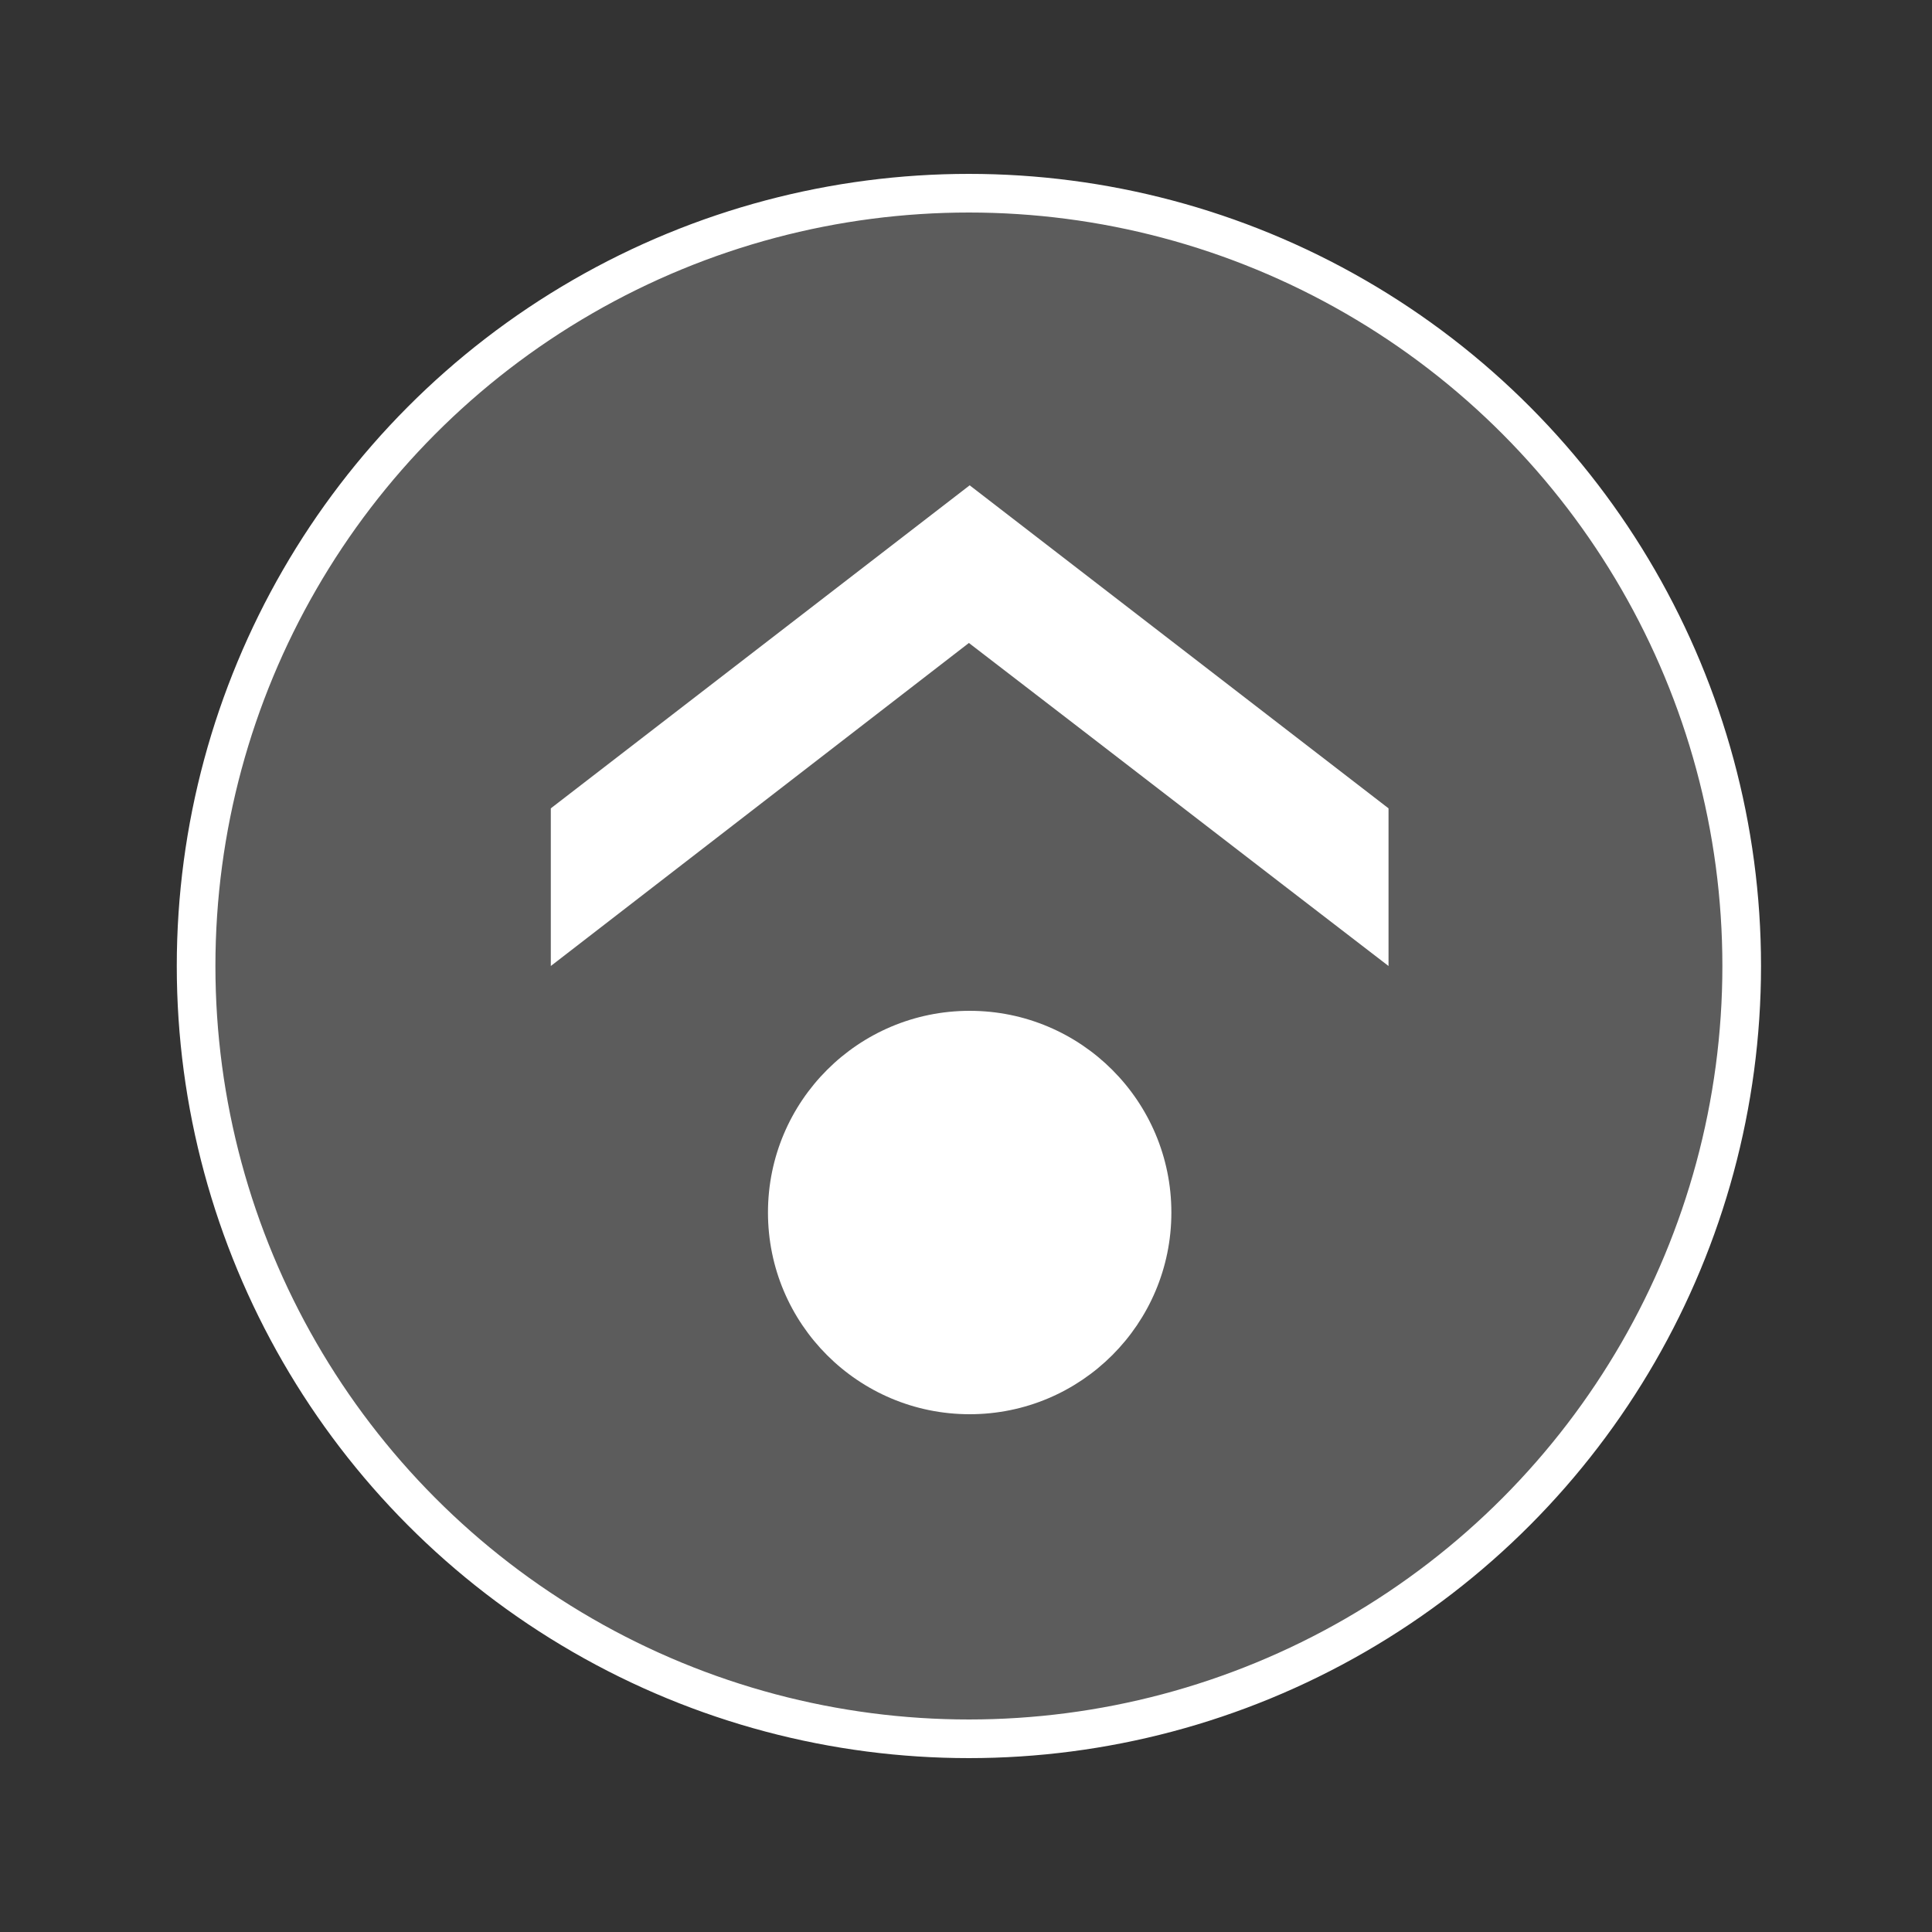
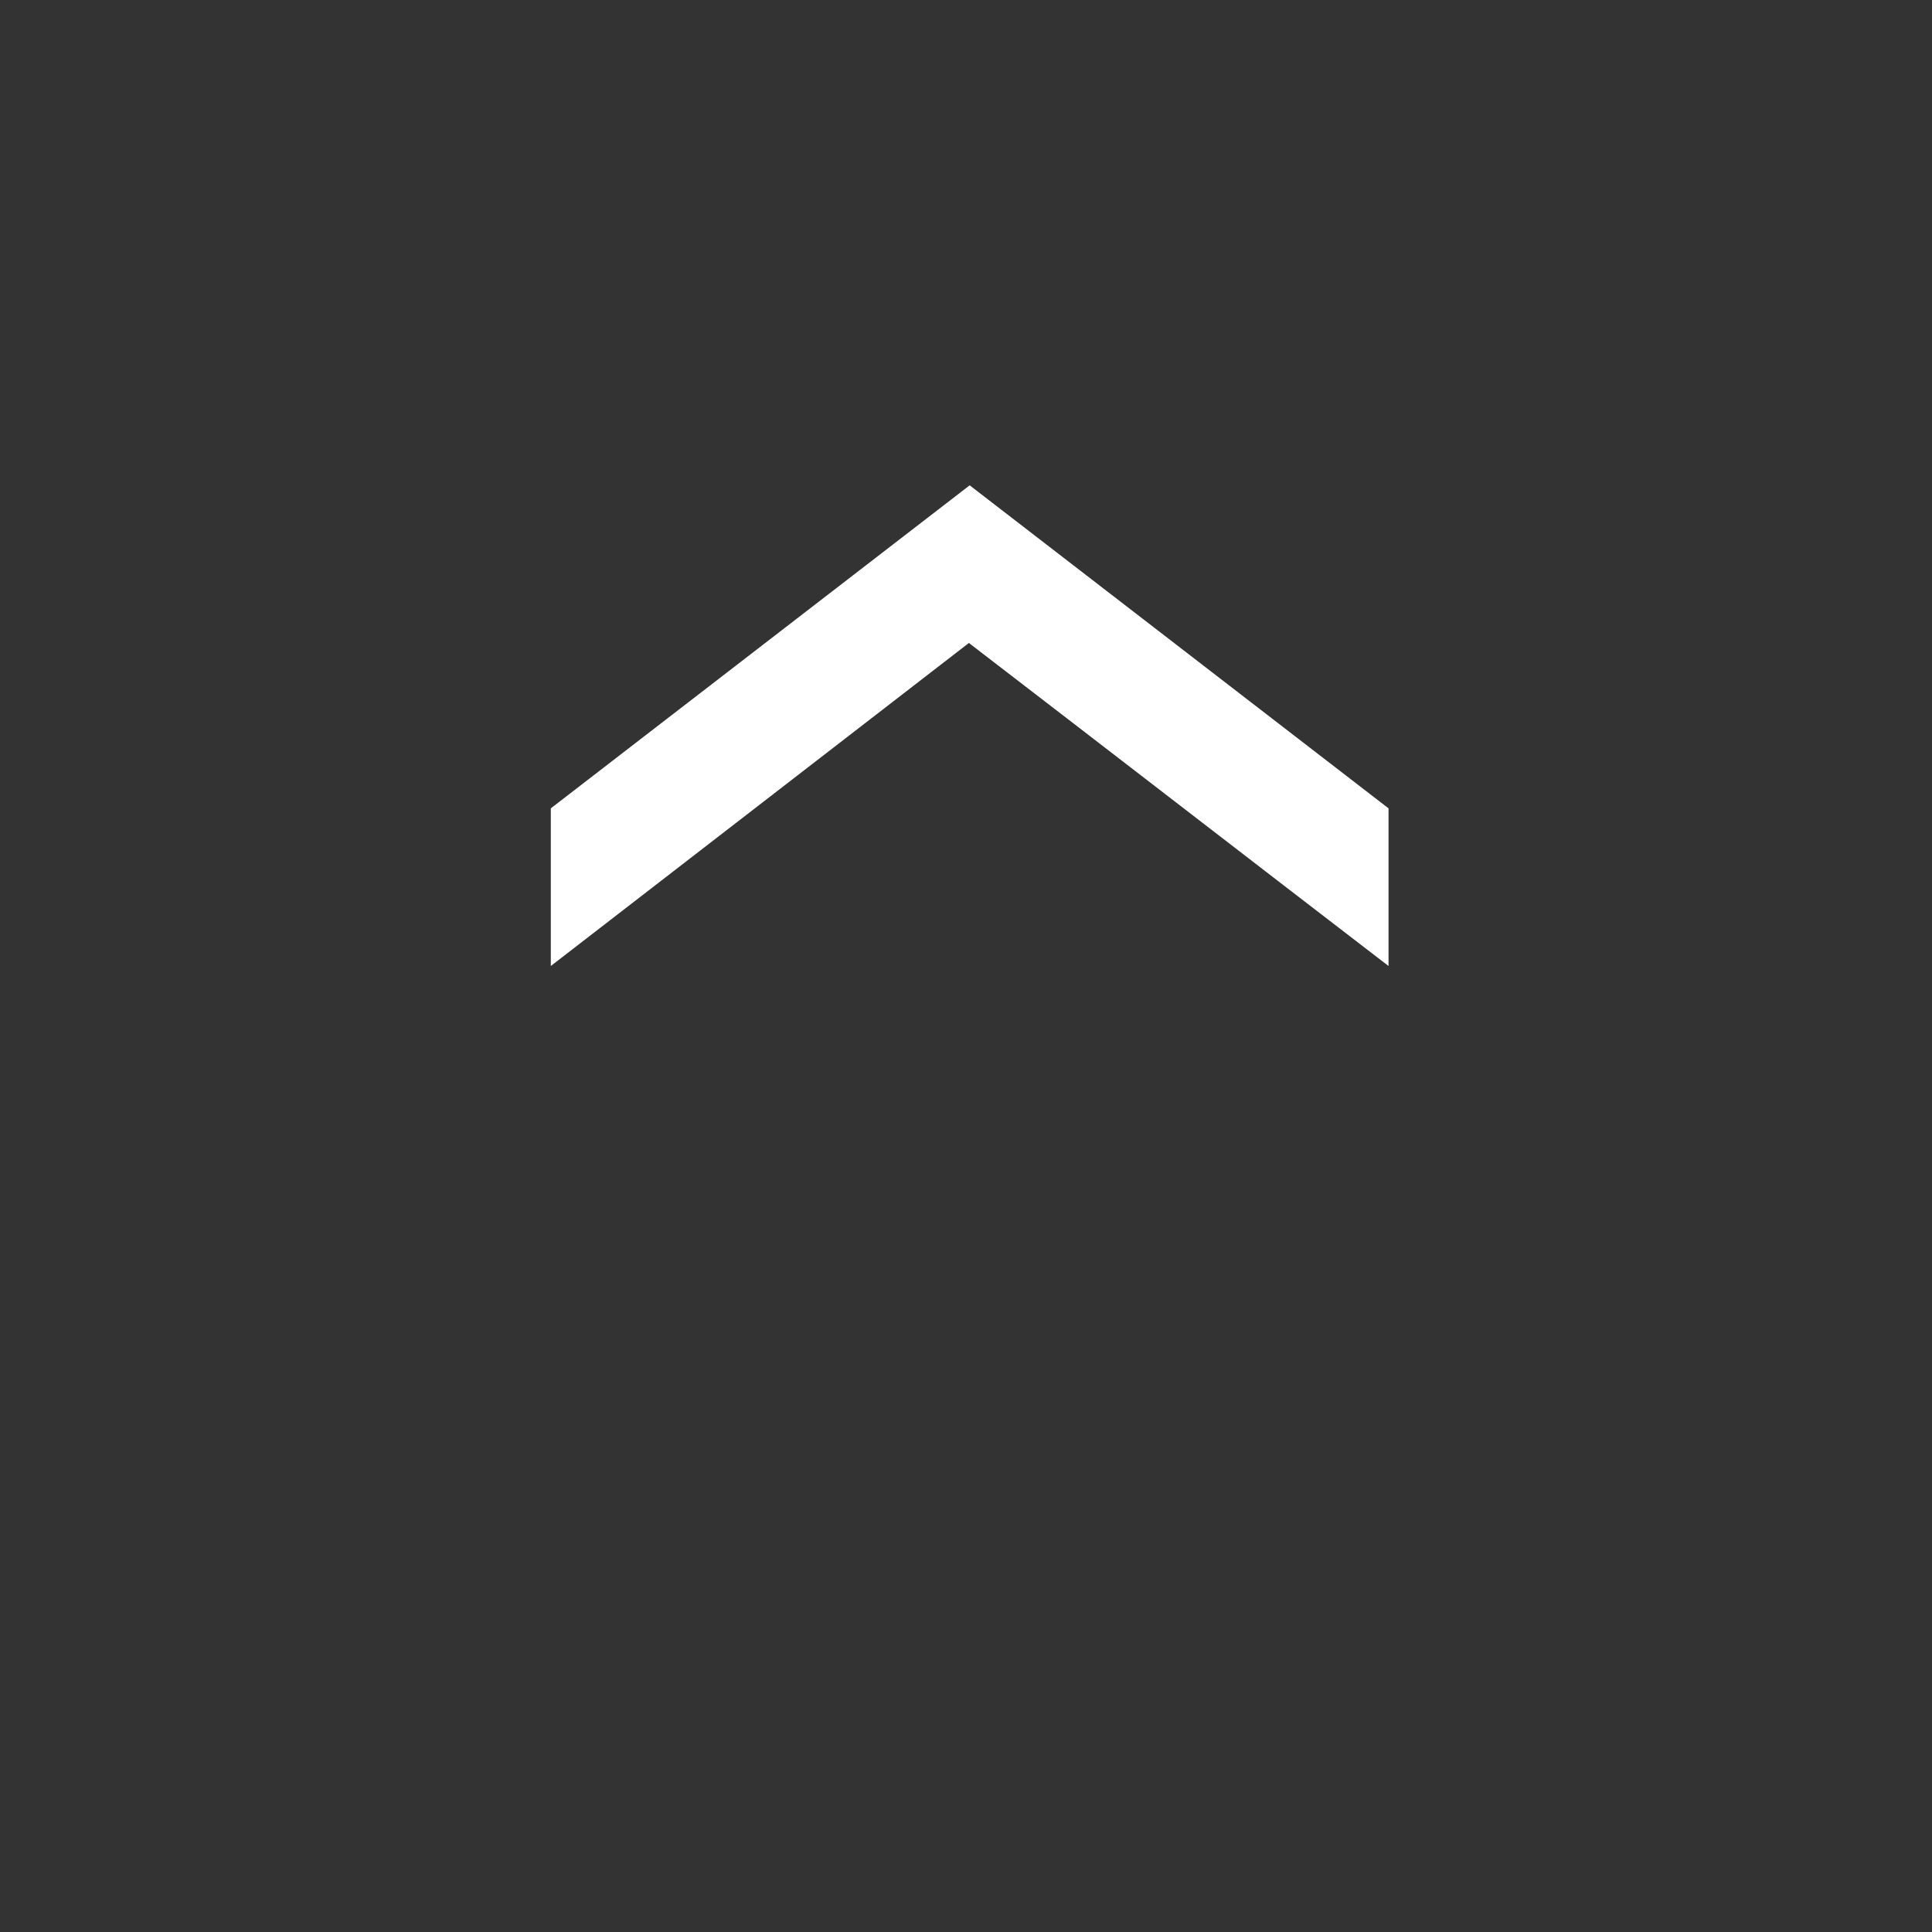
<svg xmlns="http://www.w3.org/2000/svg" xmlns:ns1="http://www.inkscape.org/namespaces/inkscape" xmlns:ns2="http://sodipodi.sourceforge.net/DTD/sodipodi-0.dtd" version="1.1" id="Layer_1" x="0px" y="0px" viewBox="0 0 200 200" xml:space="preserve" ns1:version="0.91 r13725" ns2:docname="startN.svg">
  <rect x="0" y="0" width="200" height="200" fill="#333333" stroke="none" />
  <defs id="defs12" />
  <ns2:namedview pagecolor="#ffffff" bordercolor="#666666" borderopacity="1" objecttolerance="10" gridtolerance="10" guidetolerance="10" ns1:pageopacity="0" ns1:pageshadow="2" ns1:window-width="1366" ns1:window-height="716" id="namedview10" showgrid="false" ns1:zoom="2.74" ns1:cx="38.50365" ns1:cy="100" ns1:window-x="0" ns1:window-y="26" ns1:window-maximized="1" ns1:current-layer="Layer_1" />
-   <circle cx="100.3" cy="100" r="80" id="circle3" style="opacity:0.2;fill:#ffffff" />
  <path id="svg_1" d="m 100.3,66.56 -43.28,33.44 0,-16.32 43.36,-33.44 43.36,33.44 0,16.32 C 129.26,88.88 114.78,77.68 100.3,66.56 Z" ns1:connector-curvature="0" style="fill:#ffffff" />
-   <circle stroke-miterlimit="10" cx="100.3" cy="100" r="80" id="circle6" style="fill:none;stroke:#ffffff;stroke-width:4;stroke-miterlimit:10" />
-   <circle cx="100.38" cy="125.52" r="20.88" id="circle8" style="fill:#ffffff" />
</svg>